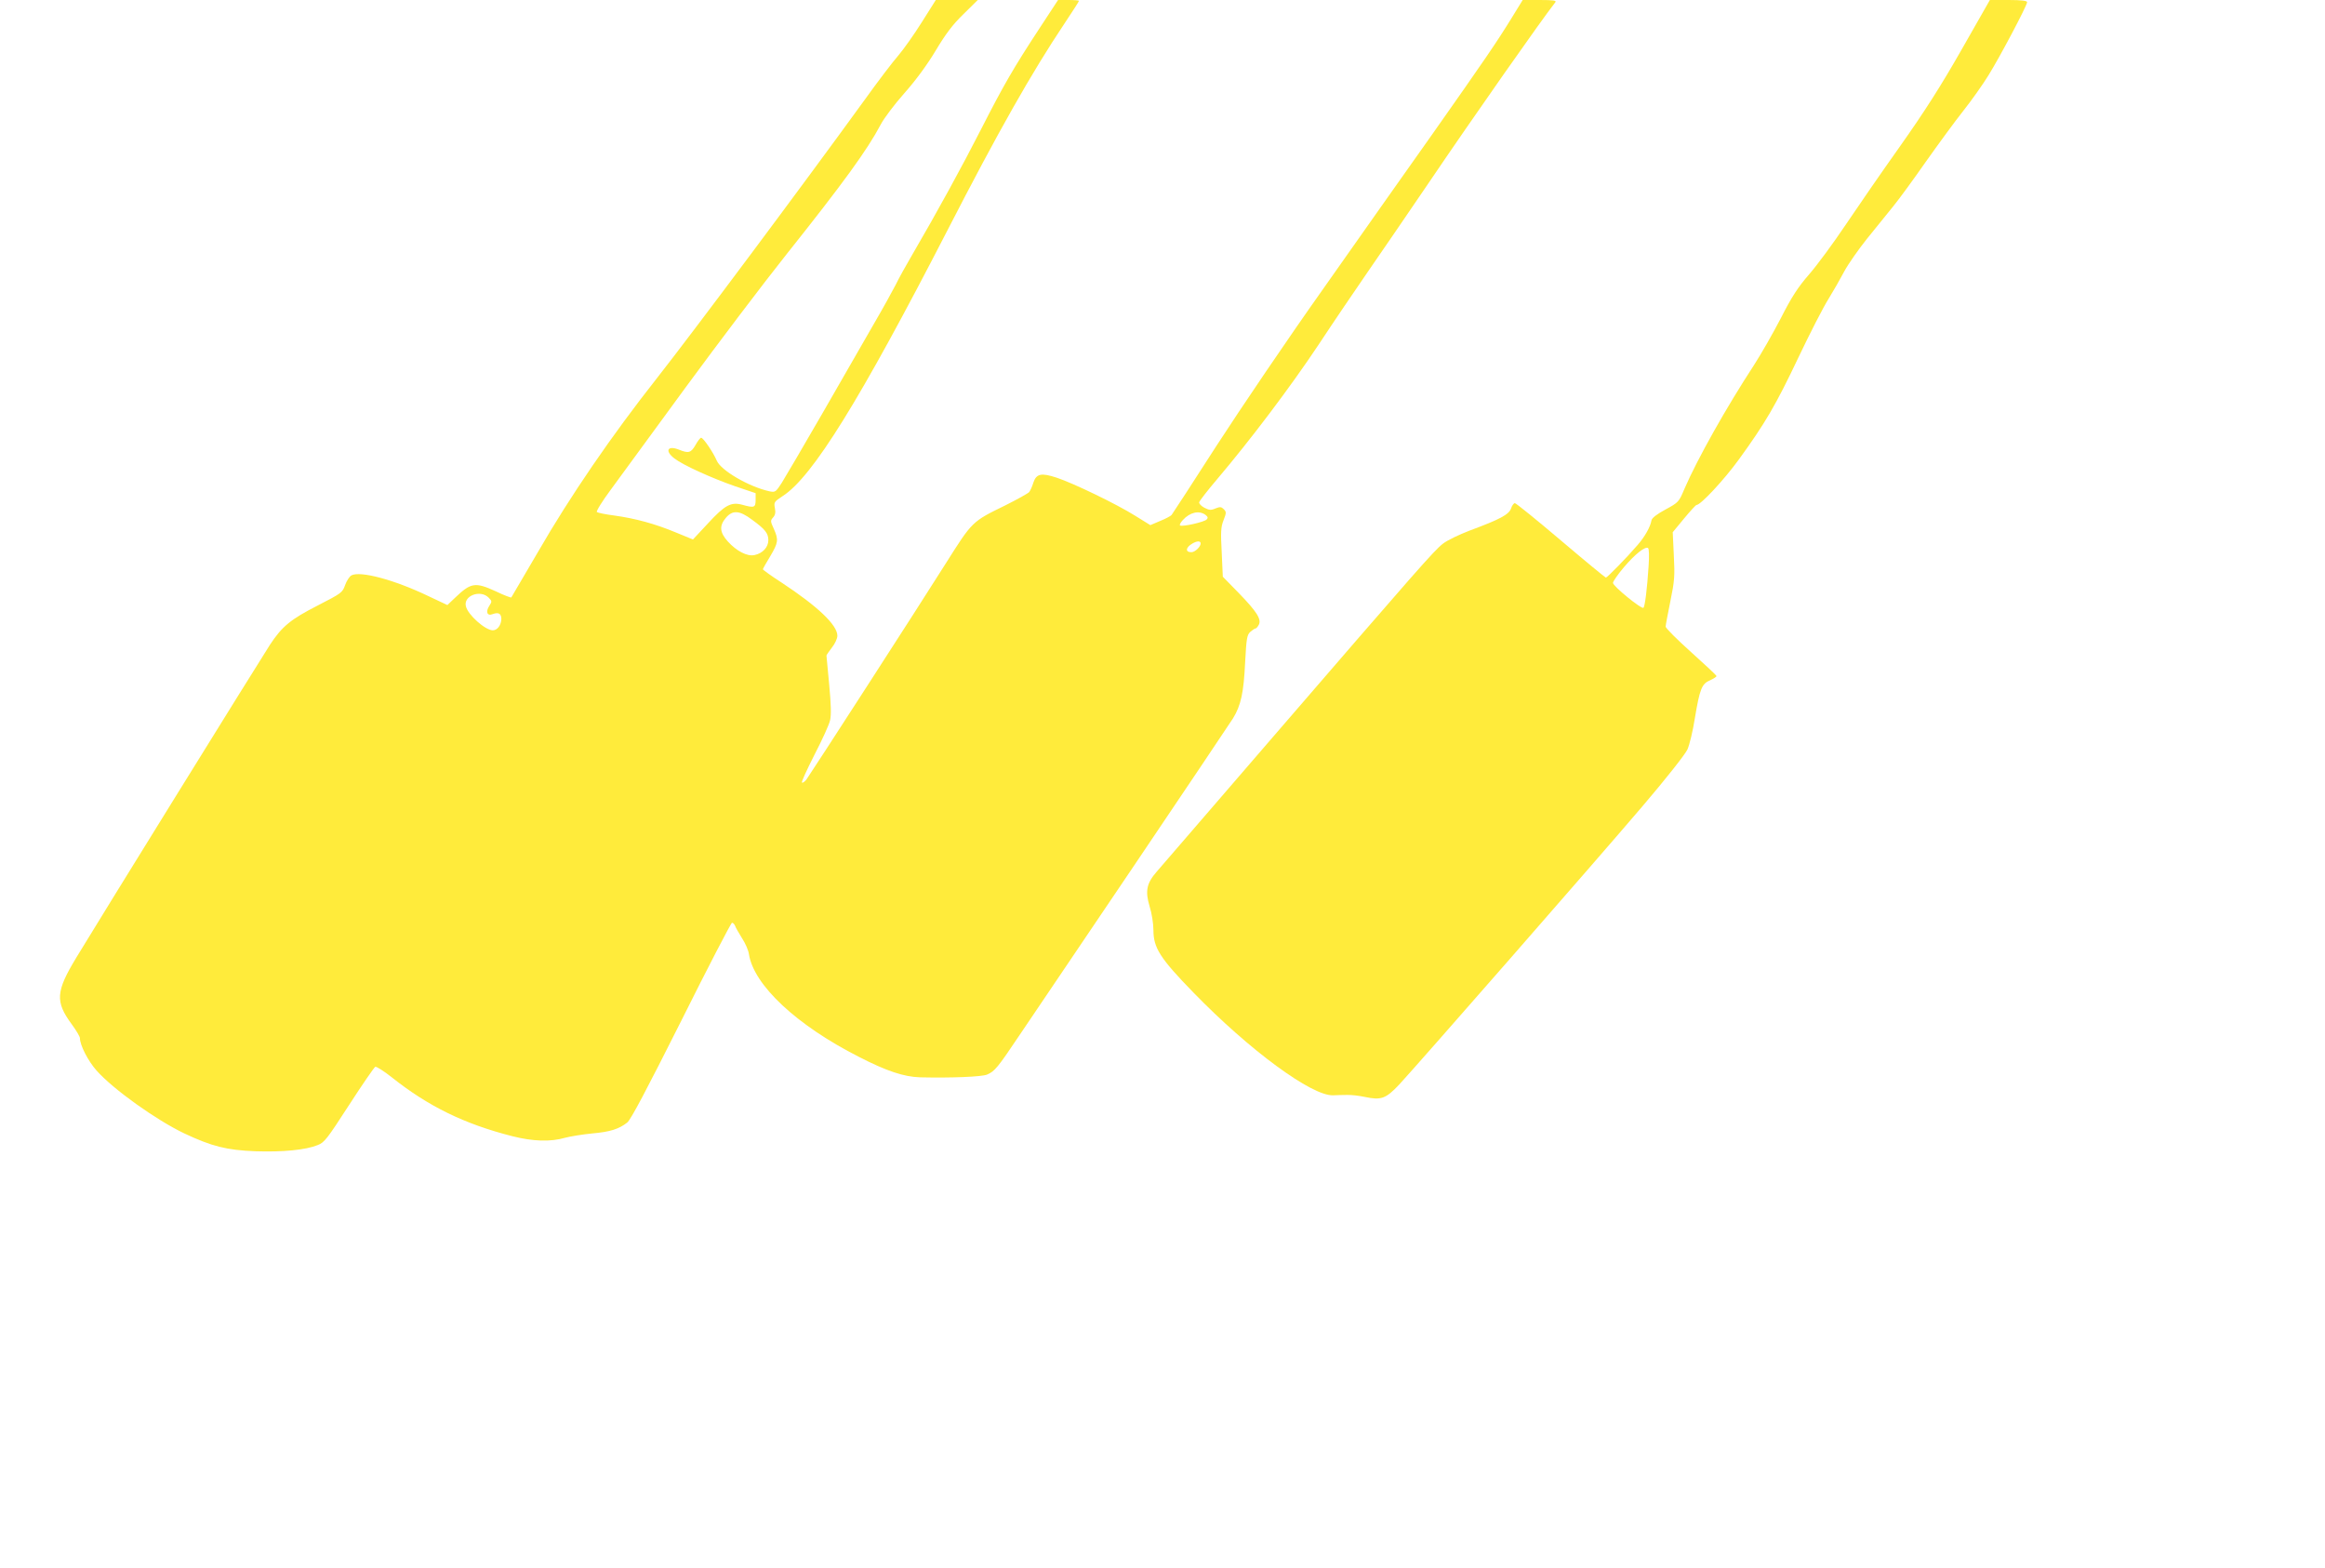
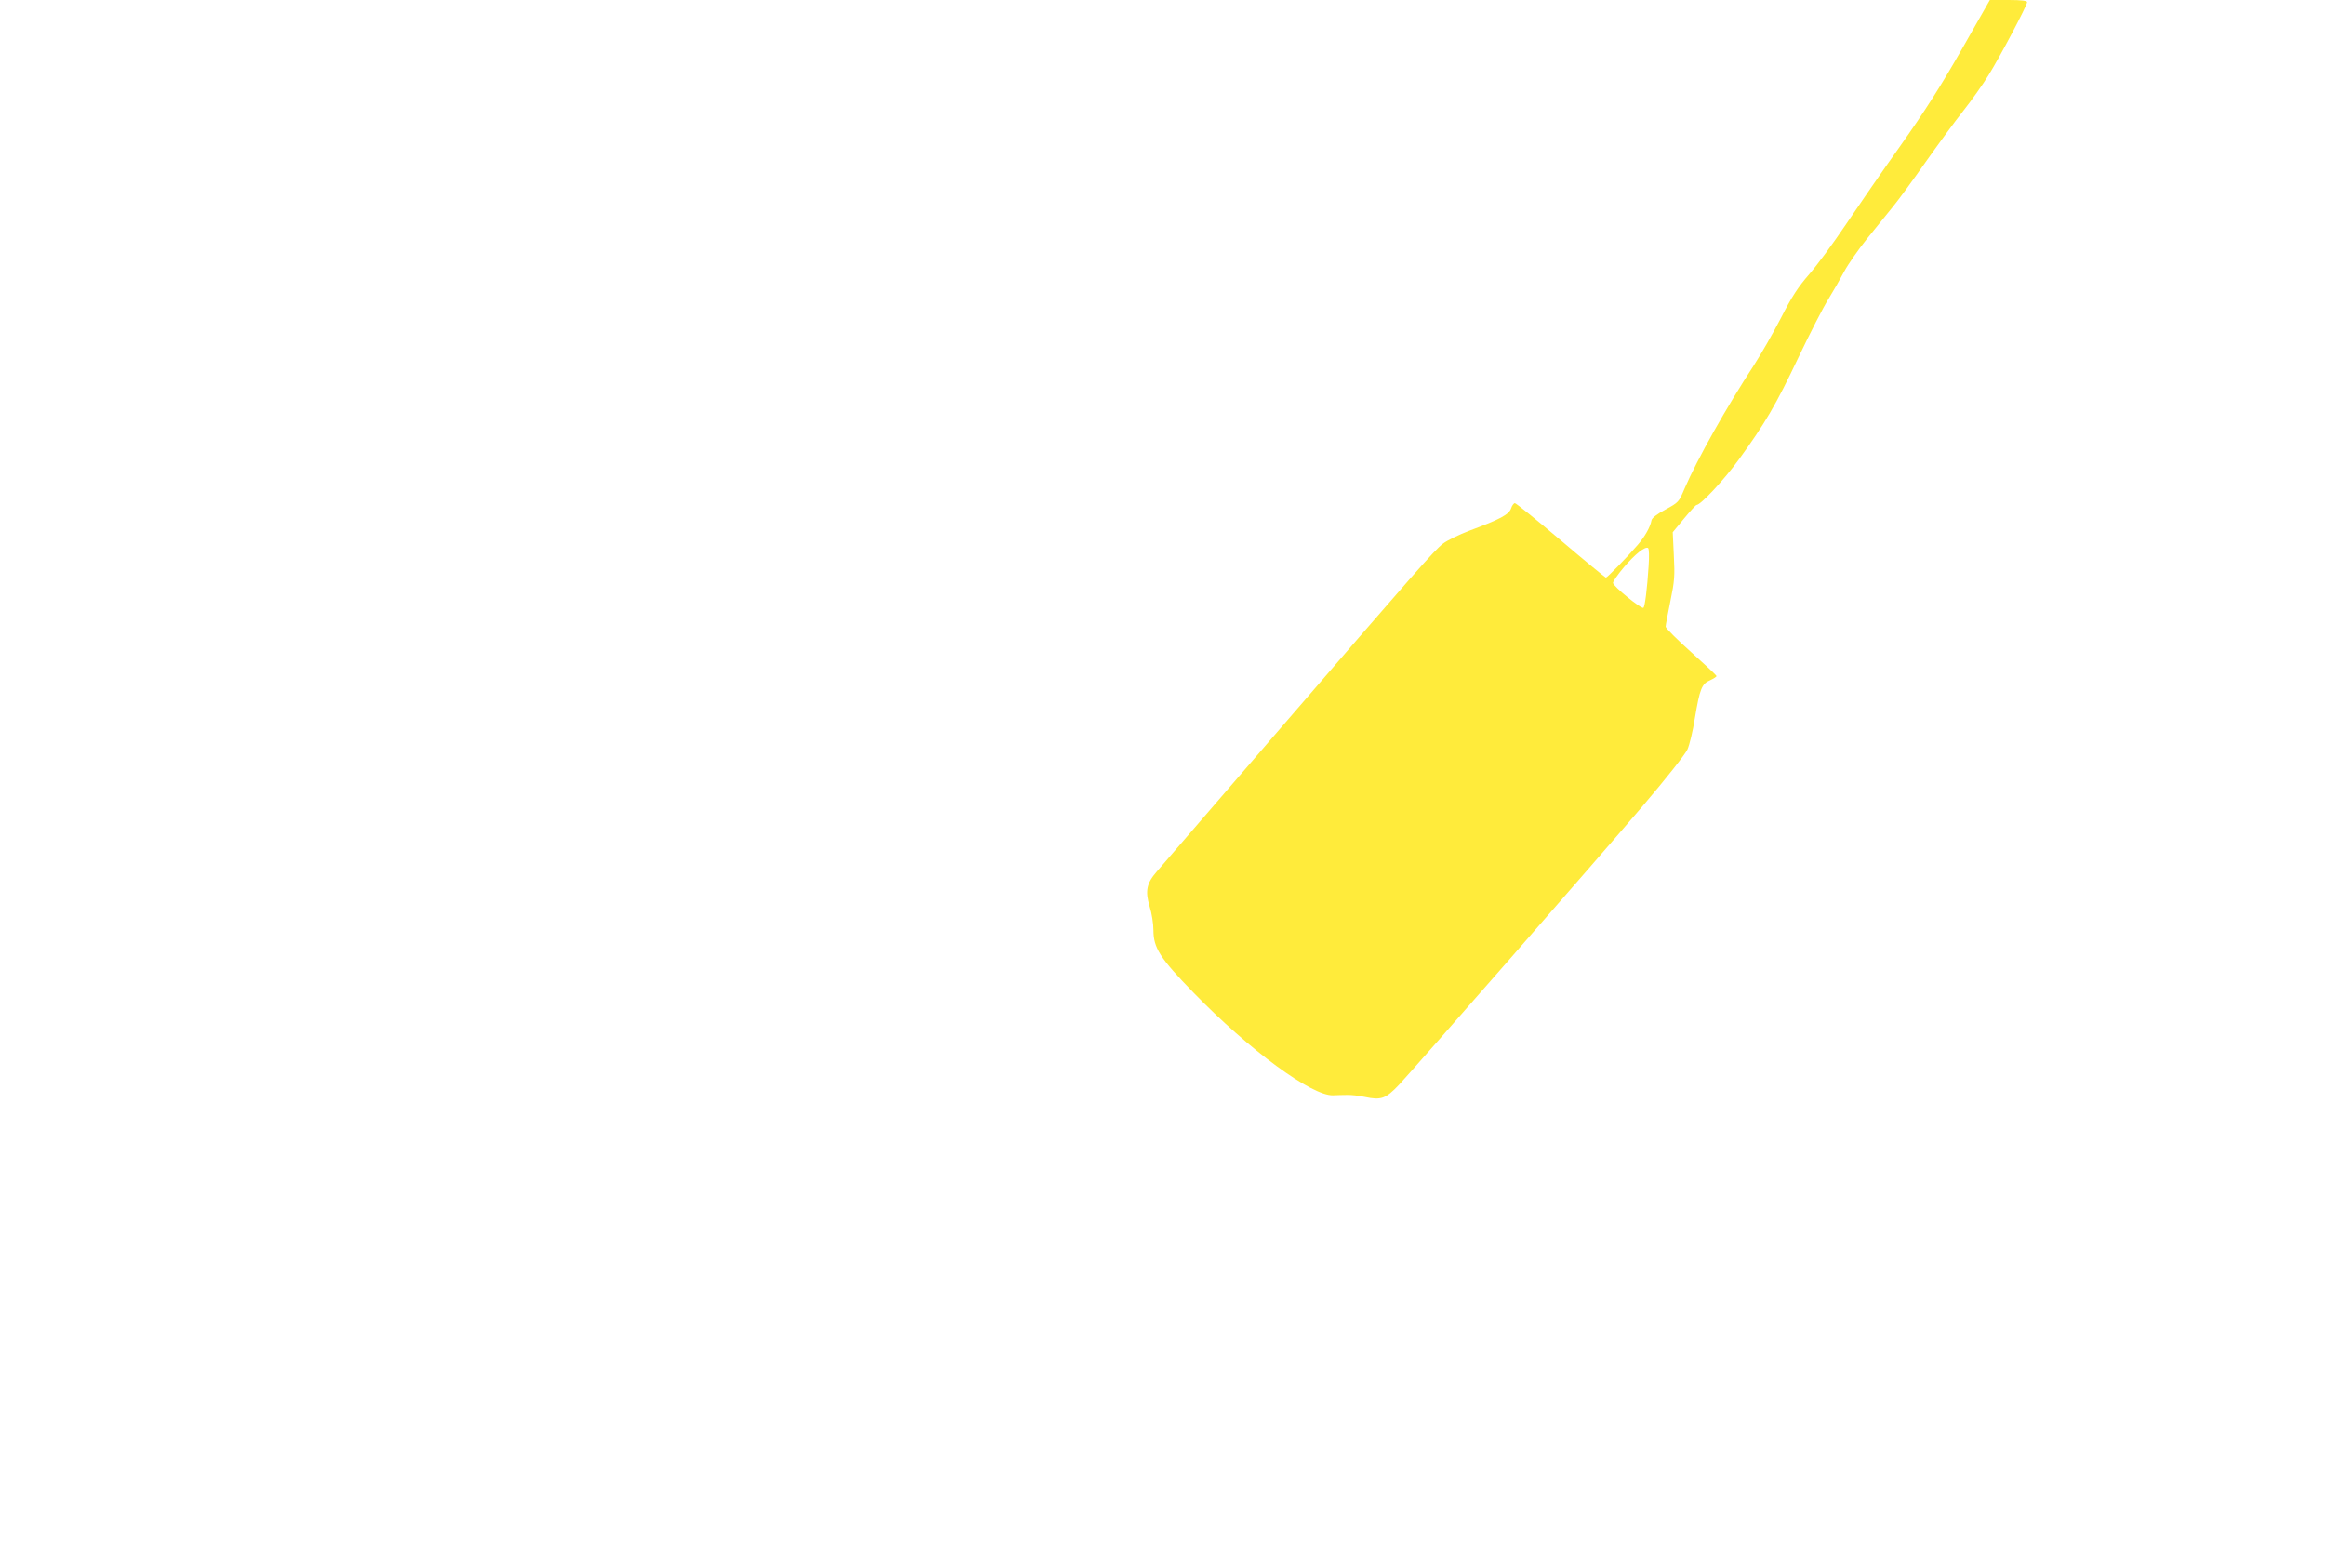
<svg xmlns="http://www.w3.org/2000/svg" version="1.0" width="1280pt" height="863pt" viewBox="0 0 1280 863" preserveAspectRatio="xMidYMid meet">
  <g transform="translate(0,863) scale(0.1,-0.1)" fill="#ffeb3b" stroke="none">
-     <path d="M5075 8508 c-42 -67 -100 -149 -129 -183 -29 -33 -113 -143 -186 -245 -348 -480 -947 -1282 -1145 -1534 -246 -312 -476 -647 -654 -956 -78 -134 -144 -246 -146 -249 -3 -2 -41 12 -84 33 -116 53 -138 49 -227 -36 l-41 -39 -104 49 c-187 90 -377 141 -425 114 -10 -6 -26 -30 -34 -53 -15 -42 -20 -45 -150 -112 -149 -76 -197 -115 -264 -217 -51 -78 -948 -1526 -1066 -1722 -113 -187 -117 -242 -25 -367 25 -34 45 -68 45 -76 0 -39 45 -126 91 -178 92 -104 329 -273 484 -347 151 -71 233 -92 391 -98 151 -5 277 7 343 34 37 14 52 34 173 221 73 113 138 207 144 210 7 2 48 -24 91 -58 201 -160 400 -257 663 -324 114 -29 211 -32 290 -9 30 8 98 19 150 24 100 9 147 24 193 60 20 16 106 179 298 561 148 297 274 539 279 539 6 0 13 -8 17 -17 3 -10 21 -40 38 -68 18 -27 35 -66 38 -87 26 -171 262 -392 607 -567 152 -78 246 -109 335 -112 176 -4 339 3 369 15 42 18 58 37 178 216 58 85 339 502 625 925 286 424 534 793 551 820 44 72 59 141 67 310 7 130 10 149 28 166 12 10 24 19 29 19 4 0 12 9 18 20 16 30 -10 72 -110 175 l-88 90 -6 133 c-6 113 -5 140 10 178 16 41 16 46 1 61 -13 13 -20 14 -45 4 -25 -11 -35 -10 -62 4 -17 9 -30 23 -28 30 2 8 46 65 98 126 184 217 403 507 557 738 85 129 210 313 277 410 67 97 214 311 326 476 253 374 629 909 703 1003 7 9 -11 12 -85 12 l-95 0 -59 -96 c-85 -138 -148 -230 -438 -642 -143 -202 -415 -587 -604 -856 -190 -268 -452 -655 -584 -859 -131 -204 -243 -376 -248 -382 -5 -6 -33 -21 -63 -33 l-54 -23 -84 52 c-102 64 -340 179 -431 209 -85 28 -112 23 -129 -27 -6 -21 -17 -44 -23 -52 -6 -7 -65 -40 -131 -73 -184 -90 -181 -87 -327 -318 -154 -245 -743 -1156 -768 -1191 -10 -13 -22 -21 -25 -17 -4 3 28 72 69 153 42 81 81 166 86 190 7 30 5 89 -5 196 -8 85 -15 157 -15 160 0 3 14 23 30 44 17 21 30 50 30 65 0 59 -107 161 -309 294 -56 36 -101 69 -101 72 0 3 18 35 40 71 45 76 47 91 20 152 -19 41 -19 45 -4 62 12 13 15 28 10 52 -6 32 -4 35 43 66 164 105 426 529 906 1461 279 543 467 874 645 1140 44 66 80 122 80 125 0 3 -26 5 -57 5 l-58 0 -97 -148 c-149 -227 -202 -319 -326 -562 -103 -202 -240 -453 -387 -705 -29 -49 -67 -118 -84 -153 -18 -35 -71 -131 -120 -215 -48 -84 -174 -303 -280 -487 -106 -184 -209 -359 -227 -388 -33 -51 -36 -53 -67 -47 -114 25 -268 115 -291 169 -19 45 -74 126 -86 126 -5 0 -19 -18 -31 -40 -25 -43 -38 -47 -90 -26 -64 26 -81 -6 -26 -48 48 -37 205 -108 334 -153 l113 -38 0 -37 c0 -43 -8 -45 -73 -27 -62 17 -96 -1 -189 -102 l-83 -89 -95 39 c-113 47 -222 77 -339 93 -47 6 -90 15 -95 19 -5 4 29 59 75 121 46 62 231 316 412 563 182 248 432 578 557 735 312 392 444 573 519 715 17 33 75 110 129 171 63 71 125 155 173 235 55 92 94 144 153 201 l79 78 -116 0 -115 0 -77 -122z m-935 -2739 c73 -53 90 -75 90 -113 0 -39 -32 -73 -77 -82 -40 -8 -98 22 -146 75 -45 50 -48 86 -11 130 37 44 75 42 144 -10z m2496 27 c14 -11 16 -17 7 -26 -13 -14 -133 -41 -146 -33 -5 3 2 16 15 30 39 43 89 54 124 29z m-26 -158 c0 -18 -31 -48 -51 -48 -35 0 -32 26 6 48 26 15 45 15 45 0z m-3920 -298 c19 -19 19 -22 4 -45 -22 -33 -12 -58 18 -46 33 12 48 3 48 -27 -1 -34 -22 -62 -47 -62 -41 0 -137 85 -148 132 -15 58 79 94 125 48z" />
    <path d="M10800 8358 c-112 -197 -205 -343 -338 -531 -101 -142 -236 -338 -302 -436 -65 -97 -154 -218 -198 -269 -63 -72 -98 -126 -158 -244 -43 -83 -109 -198 -147 -257 -153 -234 -312 -517 -383 -681 -31 -74 -33 -76 -105 -115 -48 -26 -75 -47 -77 -60 -6 -35 -36 -89 -76 -135 -61 -71 -168 -180 -175 -180 -3 0 -115 92 -248 205 -133 113 -247 205 -253 205 -6 0 -16 -13 -21 -29 -12 -34 -61 -60 -228 -122 -58 -22 -124 -54 -147 -72 -50 -39 -139 -141 -934 -1062 -332 -385 -621 -720 -642 -744 -56 -64 -64 -107 -39 -191 12 -37 21 -96 21 -130 0 -98 36 -155 220 -344 310 -319 652 -570 769 -566 20 1 54 2 76 2 22 1 67 -4 99 -11 90 -19 115 -10 188 67 95 102 1082 1230 1341 1534 129 151 236 287 247 312 11 24 30 102 41 173 27 161 38 189 84 208 19 9 35 19 35 23 0 4 -63 63 -140 132 -77 69 -140 132 -140 140 0 8 12 71 26 140 23 112 25 139 19 253 l-6 127 62 75 c34 41 65 75 69 75 23 0 153 140 232 249 146 201 204 300 328 561 64 135 139 281 167 325 27 44 66 112 87 152 21 39 77 119 124 178 48 59 113 139 144 178 32 39 113 150 180 246 68 96 160 222 206 280 46 58 109 147 139 196 63 101 213 385 213 403 0 8 -31 12 -102 12 l-103 0 -155 -272z m-1724 -2847 c-8 -124 -20 -218 -28 -227 -10 -10 -168 119 -168 137 0 8 27 47 60 86 62 73 117 116 133 106 6 -3 7 -46 3 -102z" />
  </g>
</svg>